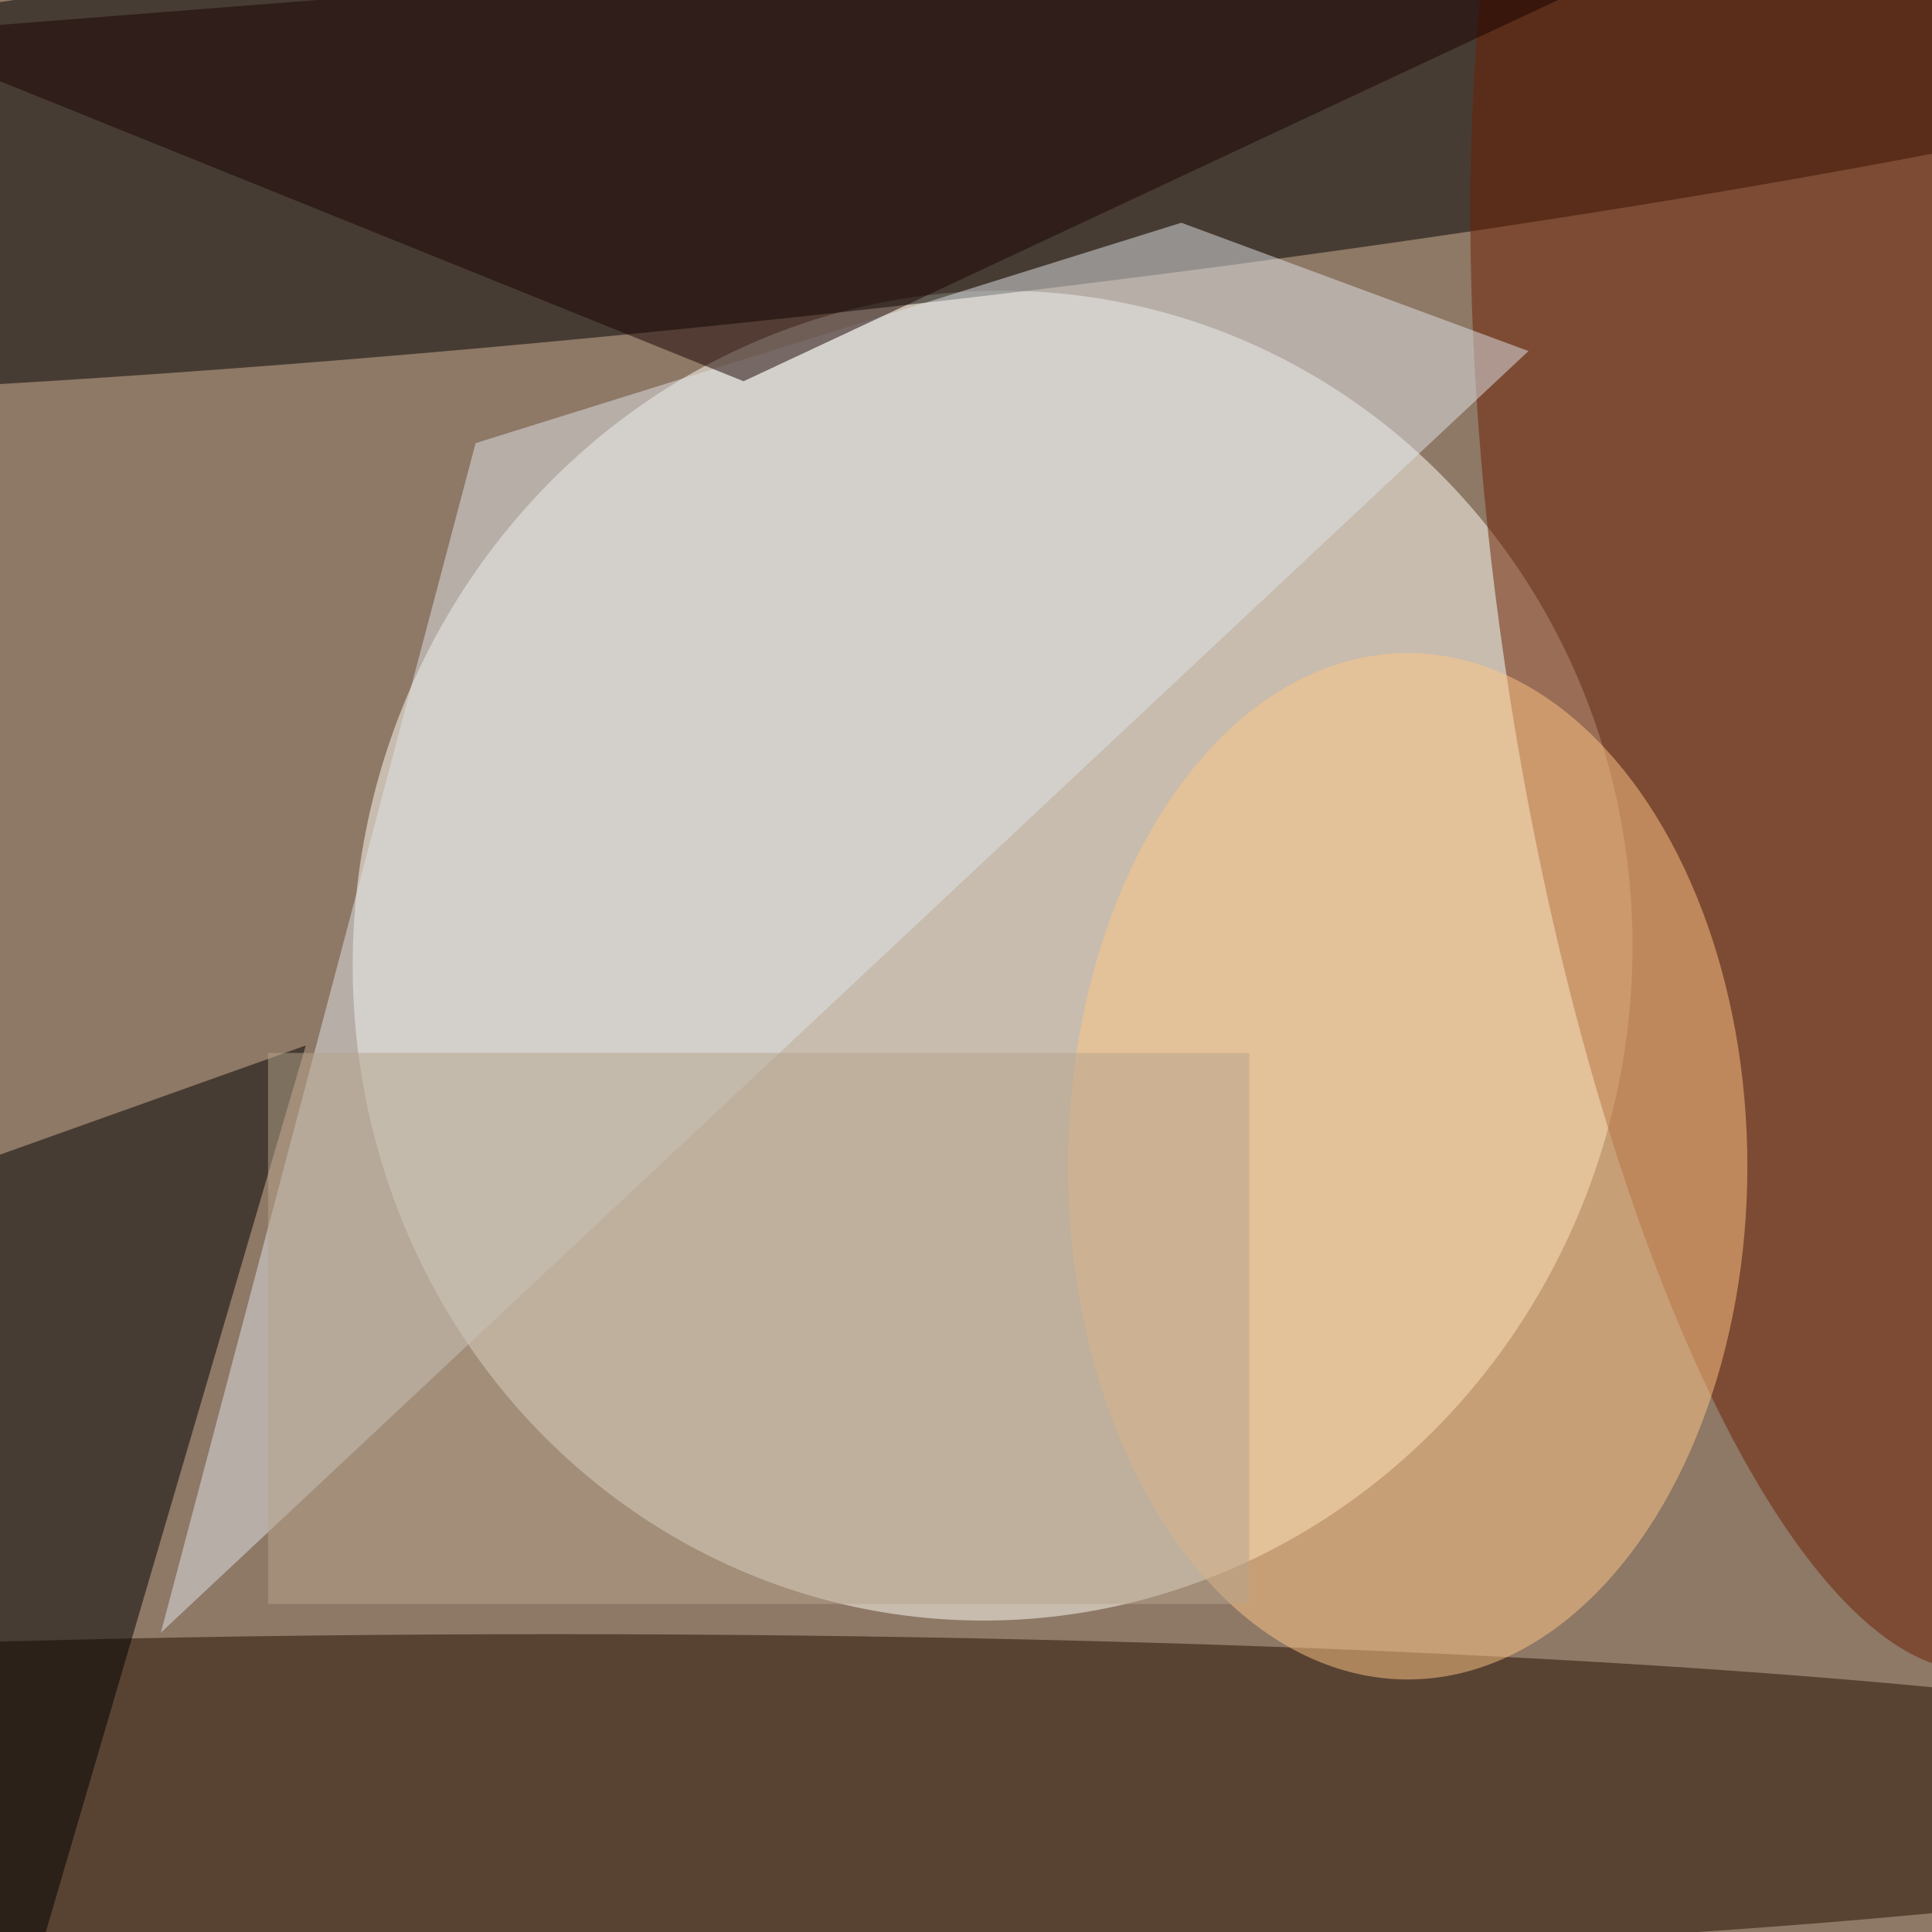
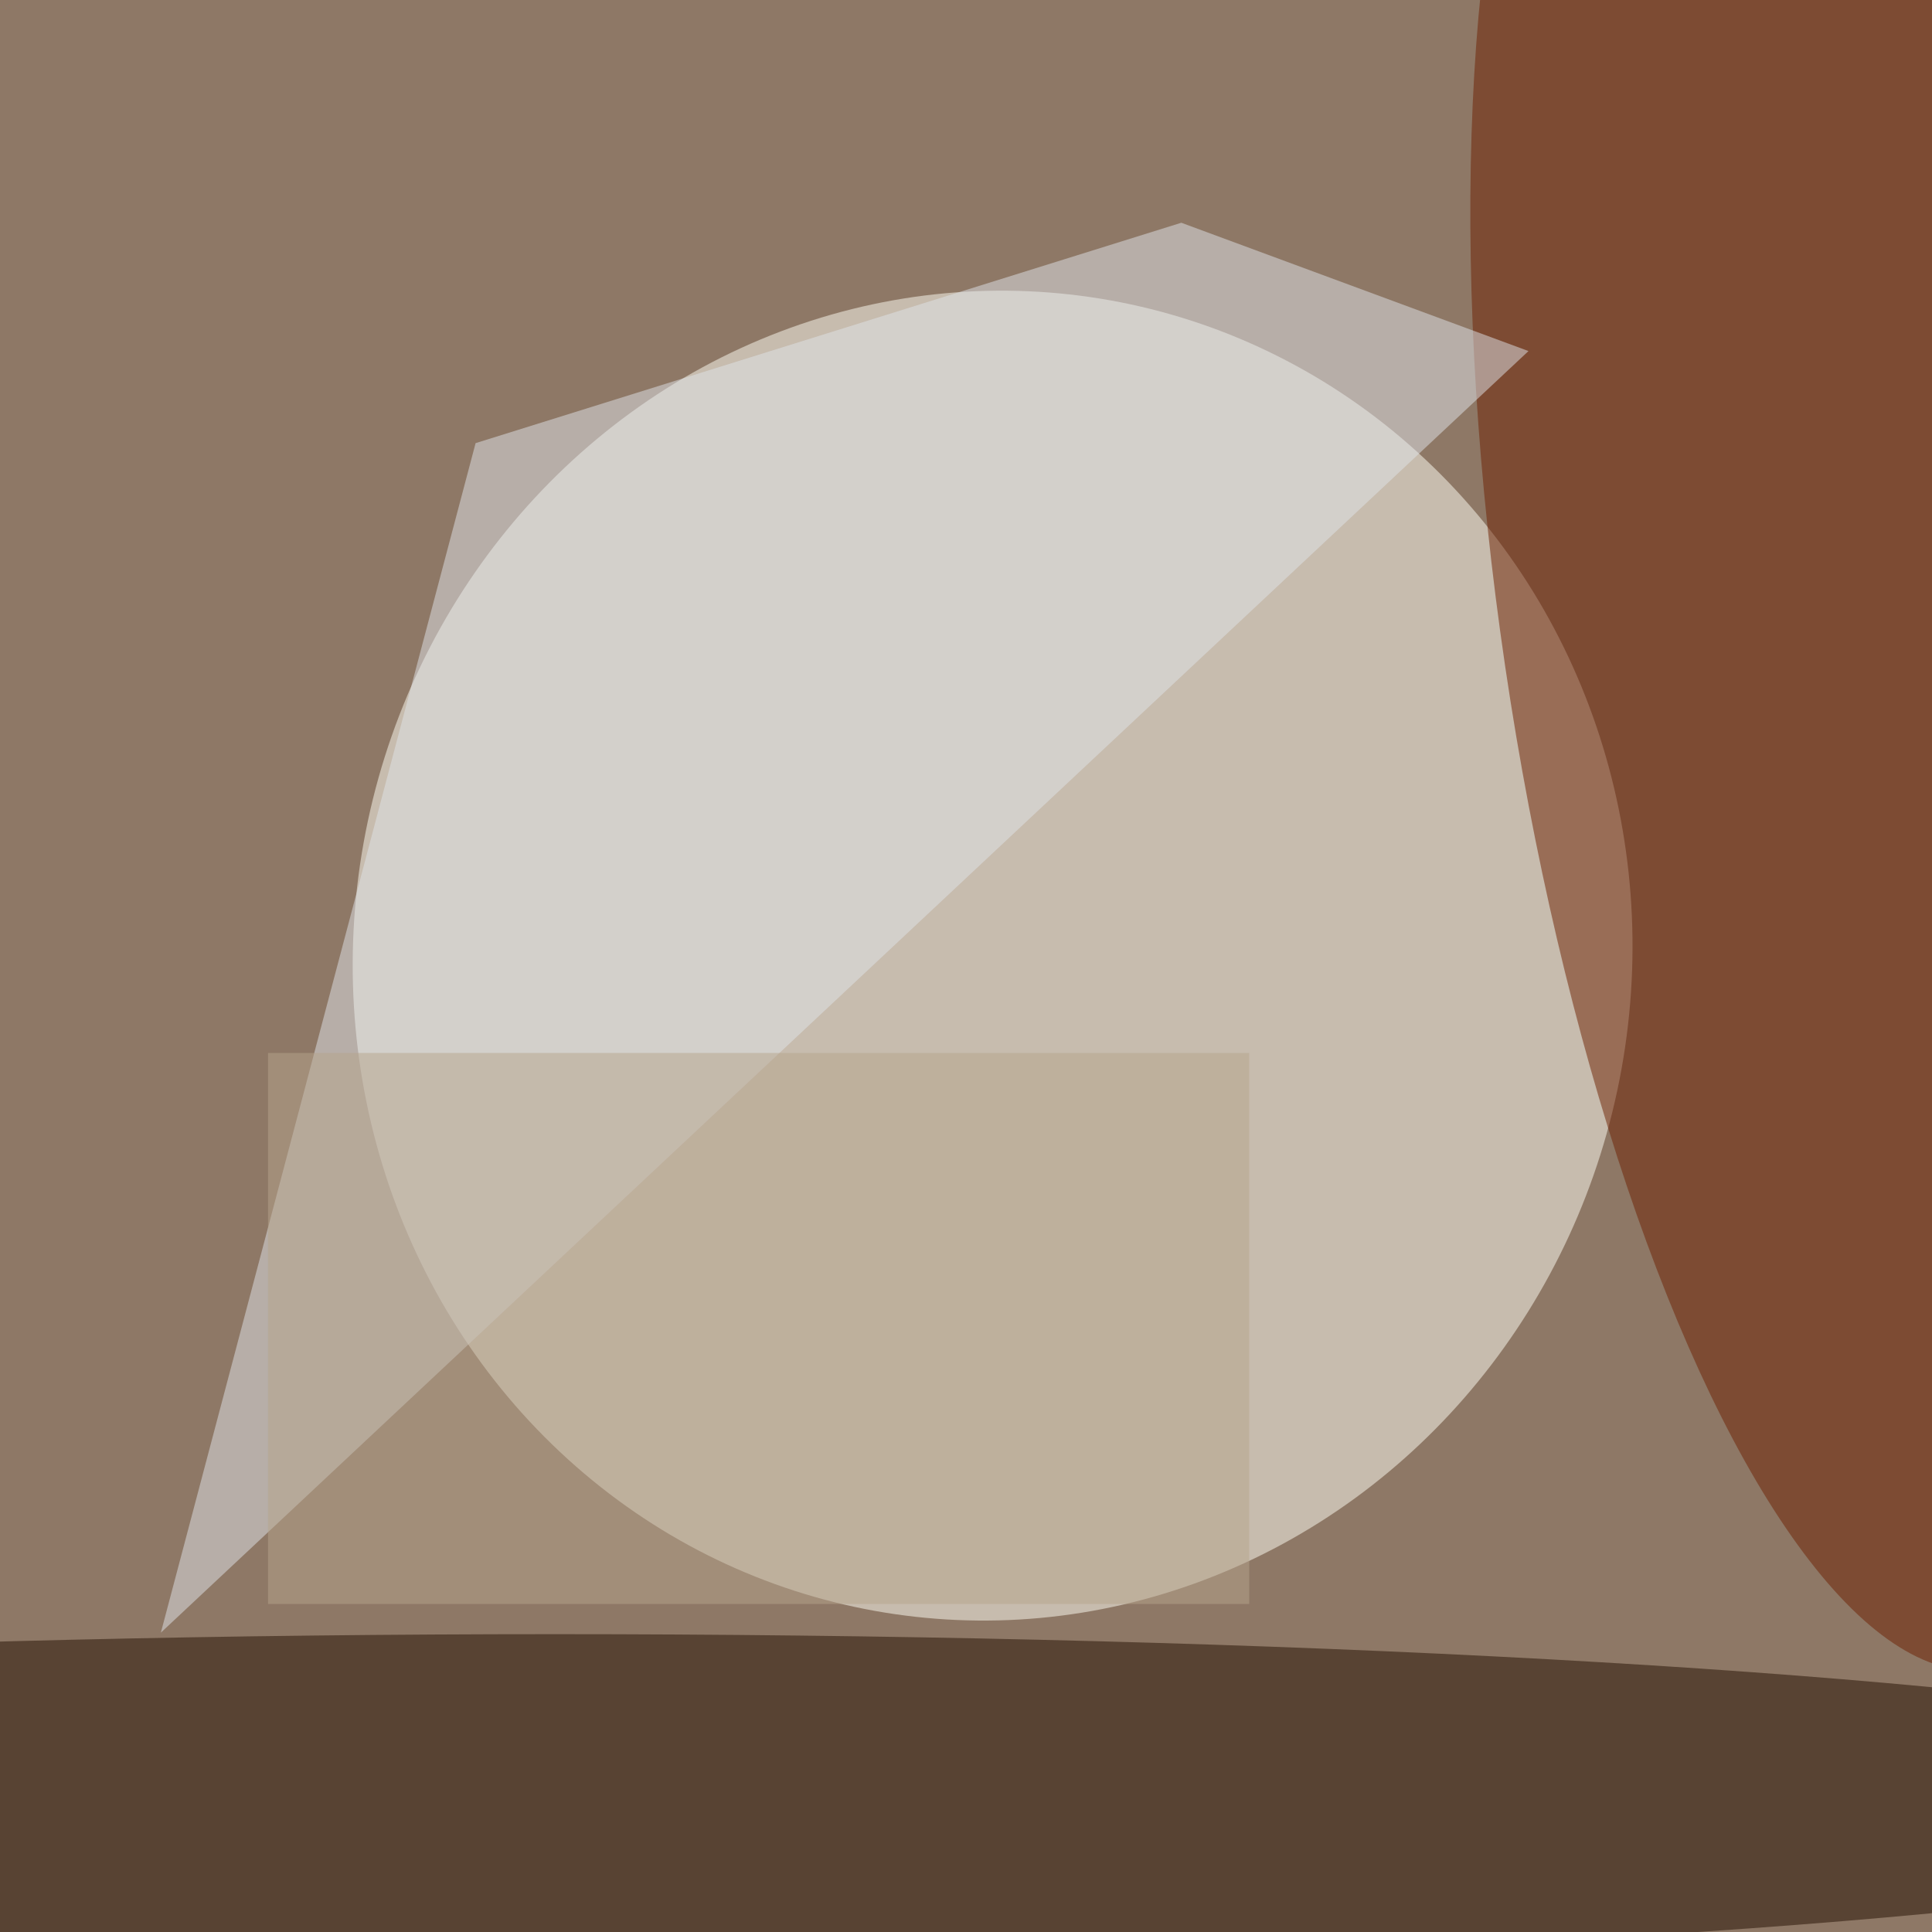
<svg xmlns="http://www.w3.org/2000/svg" viewBox="0 0 300 300" width="600" height="600">
  <filter id="b">
    <feGaussianBlur stdDeviation="10" />
  </filter>
  <path fill="#8e7866" d="M0 0h300v300H0z" />
  <g filter="url(#b)" transform="translate(.6 .6) scale(1.172)" fill-opacity=".5">
    <ellipse fill="#fffff6" rx="1" ry="1" transform="matrix(83.326 15.019 -15.647 86.809 131 126.1)" />
-     <ellipse rx="1" ry="1" transform="rotate(-95.9 53.6 -34.3) scale(27.091 255)" />
    <ellipse fill="#220e00" cx="73" cy="238" rx="249" ry="22" />
    <ellipse fill="#6d1f00" rx="1" ry="1" transform="rotate(171.6 118.2 49.6) scale(43.933 140.818)" />
-     <path d="M-16 158l56-20L1 271z" />
-     <ellipse fill="#ffc686" cx="186" cy="154" rx="45" ry="68" />
    <path fill="#e0e5ea" d="M202 46l-46-17-93.5 29.2-41.7 157.6z" />
-     <path fill="#180000" d="M239-16L-16 4 98 50z" />
    <path fill="#b7a48c" d="M35 139h130v73H35z" />
  </g>
</svg>